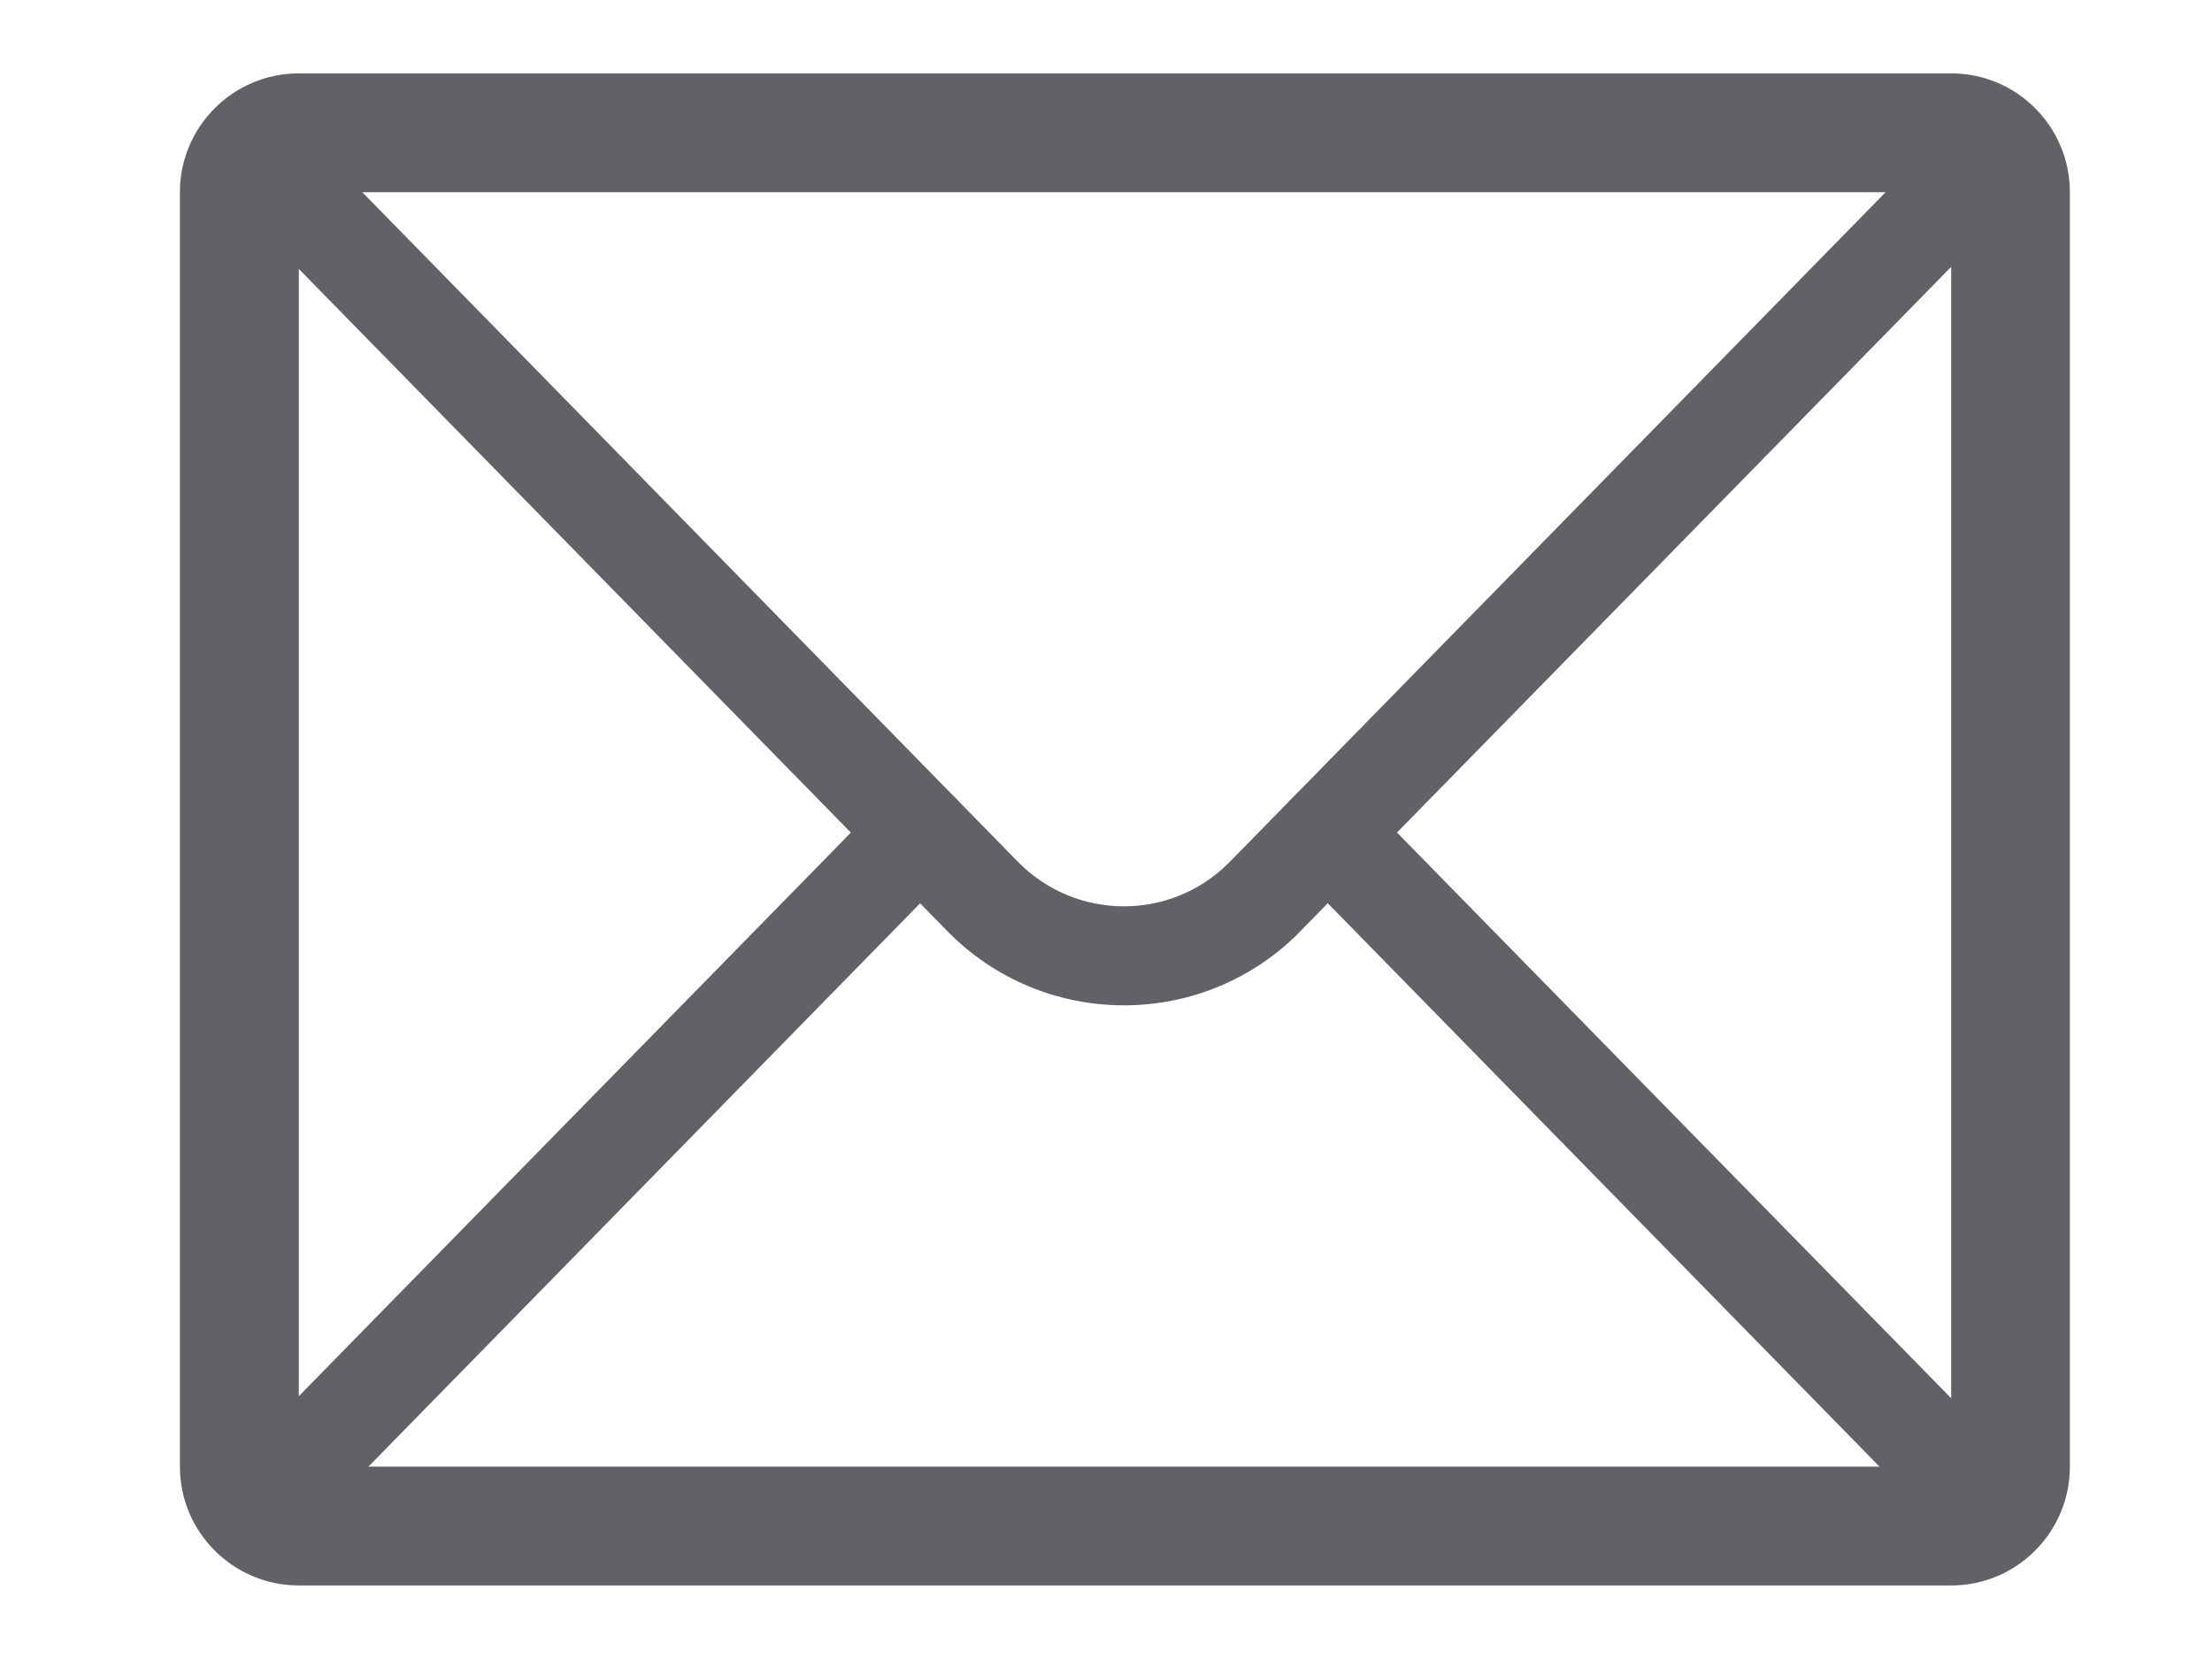
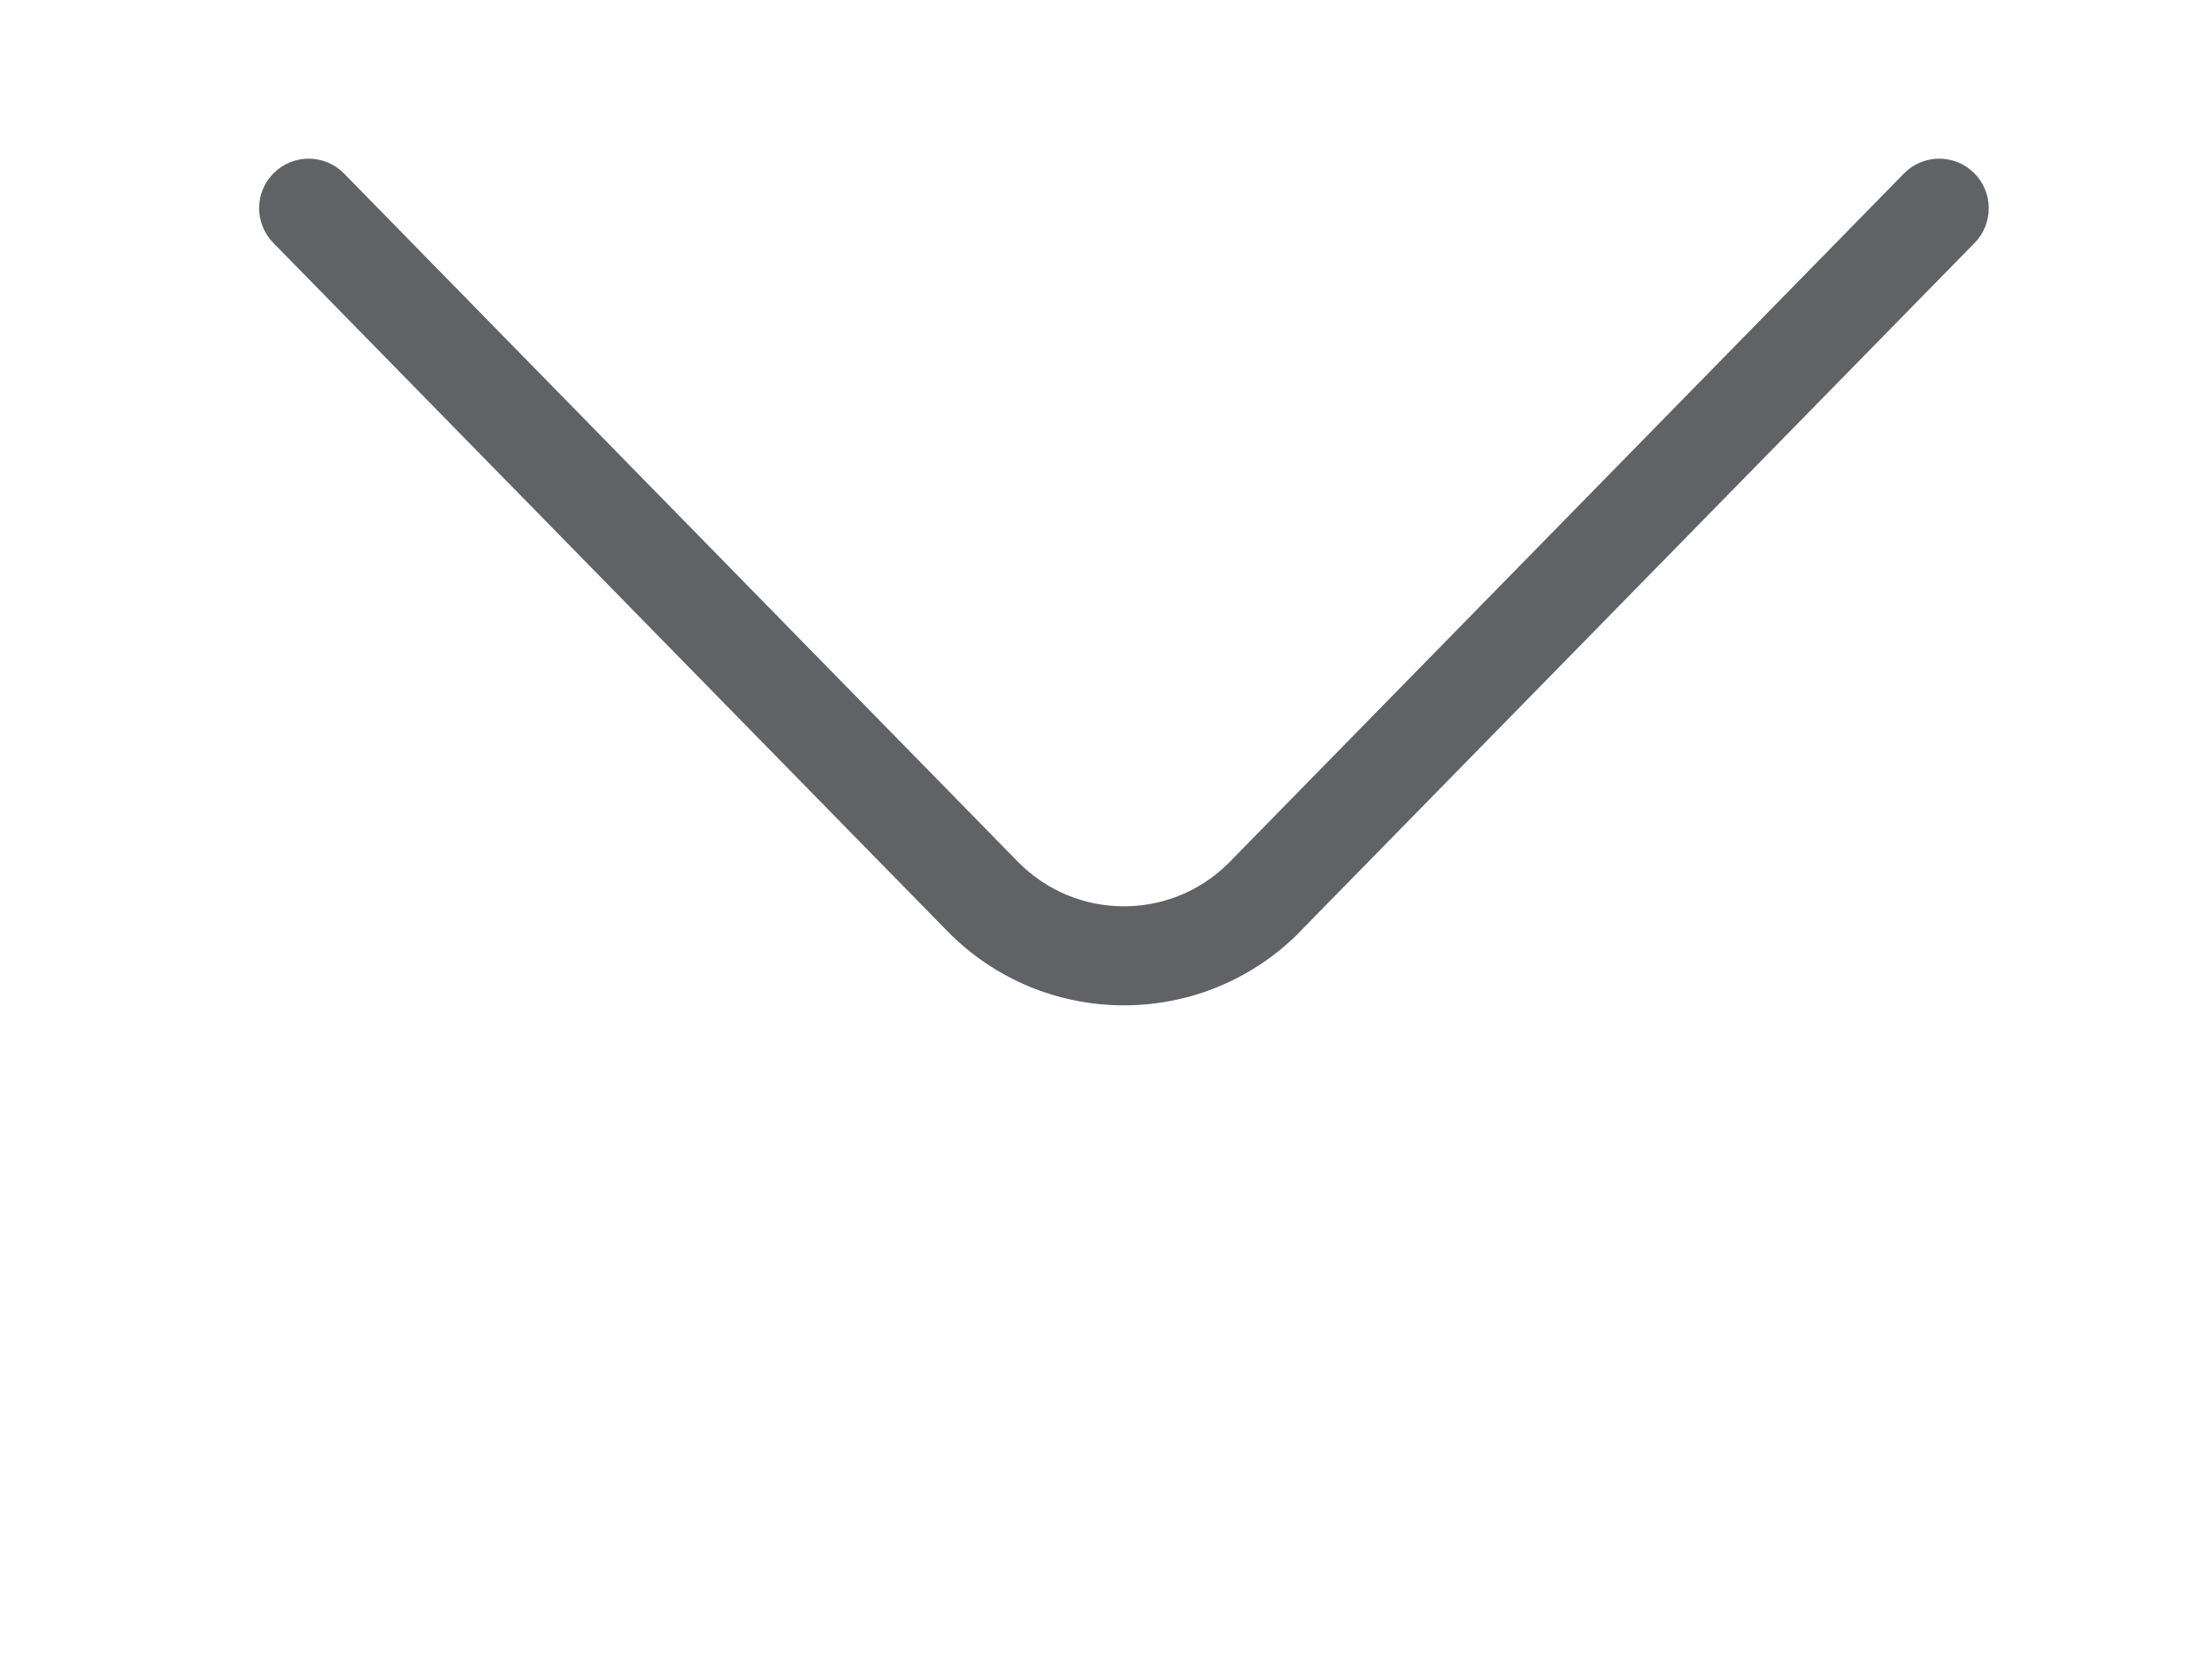
<svg xmlns="http://www.w3.org/2000/svg" width="12" height="9" viewBox="0 0 12 9" fill="none">
-   <path d="M7.012 4.705C6.908 4.599 6.91 4.429 7.015 4.325C7.121 4.221 7.291 4.223 7.395 4.329L10.712 7.715C10.816 7.821 10.814 7.991 10.709 8.095C10.603 8.199 10.433 8.198 10.329 8.092L7.012 4.705ZM1.866 8.092C1.762 8.198 1.592 8.199 1.486 8.095C1.38 7.991 1.379 7.821 1.483 7.715L4.8 4.329C4.904 4.223 5.073 4.221 5.179 4.325C5.285 4.429 5.287 4.599 5.183 4.705L1.866 8.092Z" fill="#606266" />
  <path d="M1.483 1.318C1.379 1.212 1.38 1.042 1.486 0.938C1.592 0.834 1.762 0.835 1.866 0.941L5.522 4.675C5.834 4.993 6.344 4.998 6.661 4.686C6.665 4.682 6.669 4.678 6.672 4.675L10.329 0.941C10.433 0.835 10.603 0.834 10.709 0.938C10.814 1.042 10.816 1.212 10.712 1.318L7.055 5.051C7.049 5.057 7.043 5.063 7.037 5.07C6.508 5.589 5.658 5.581 5.139 5.051L1.483 1.318Z" fill="#606266" />
-   <path d="M1.621 1.043V7.956H10.585V1.043H1.621ZM1.621 0.398H10.585C10.941 0.398 11.229 0.687 11.229 1.043V7.956C11.229 8.312 10.941 8.601 10.585 8.601H1.621C1.265 8.601 0.976 8.312 0.976 7.956V1.043C0.976 0.687 1.265 0.398 1.621 0.398Z" fill="#606266" />
</svg>